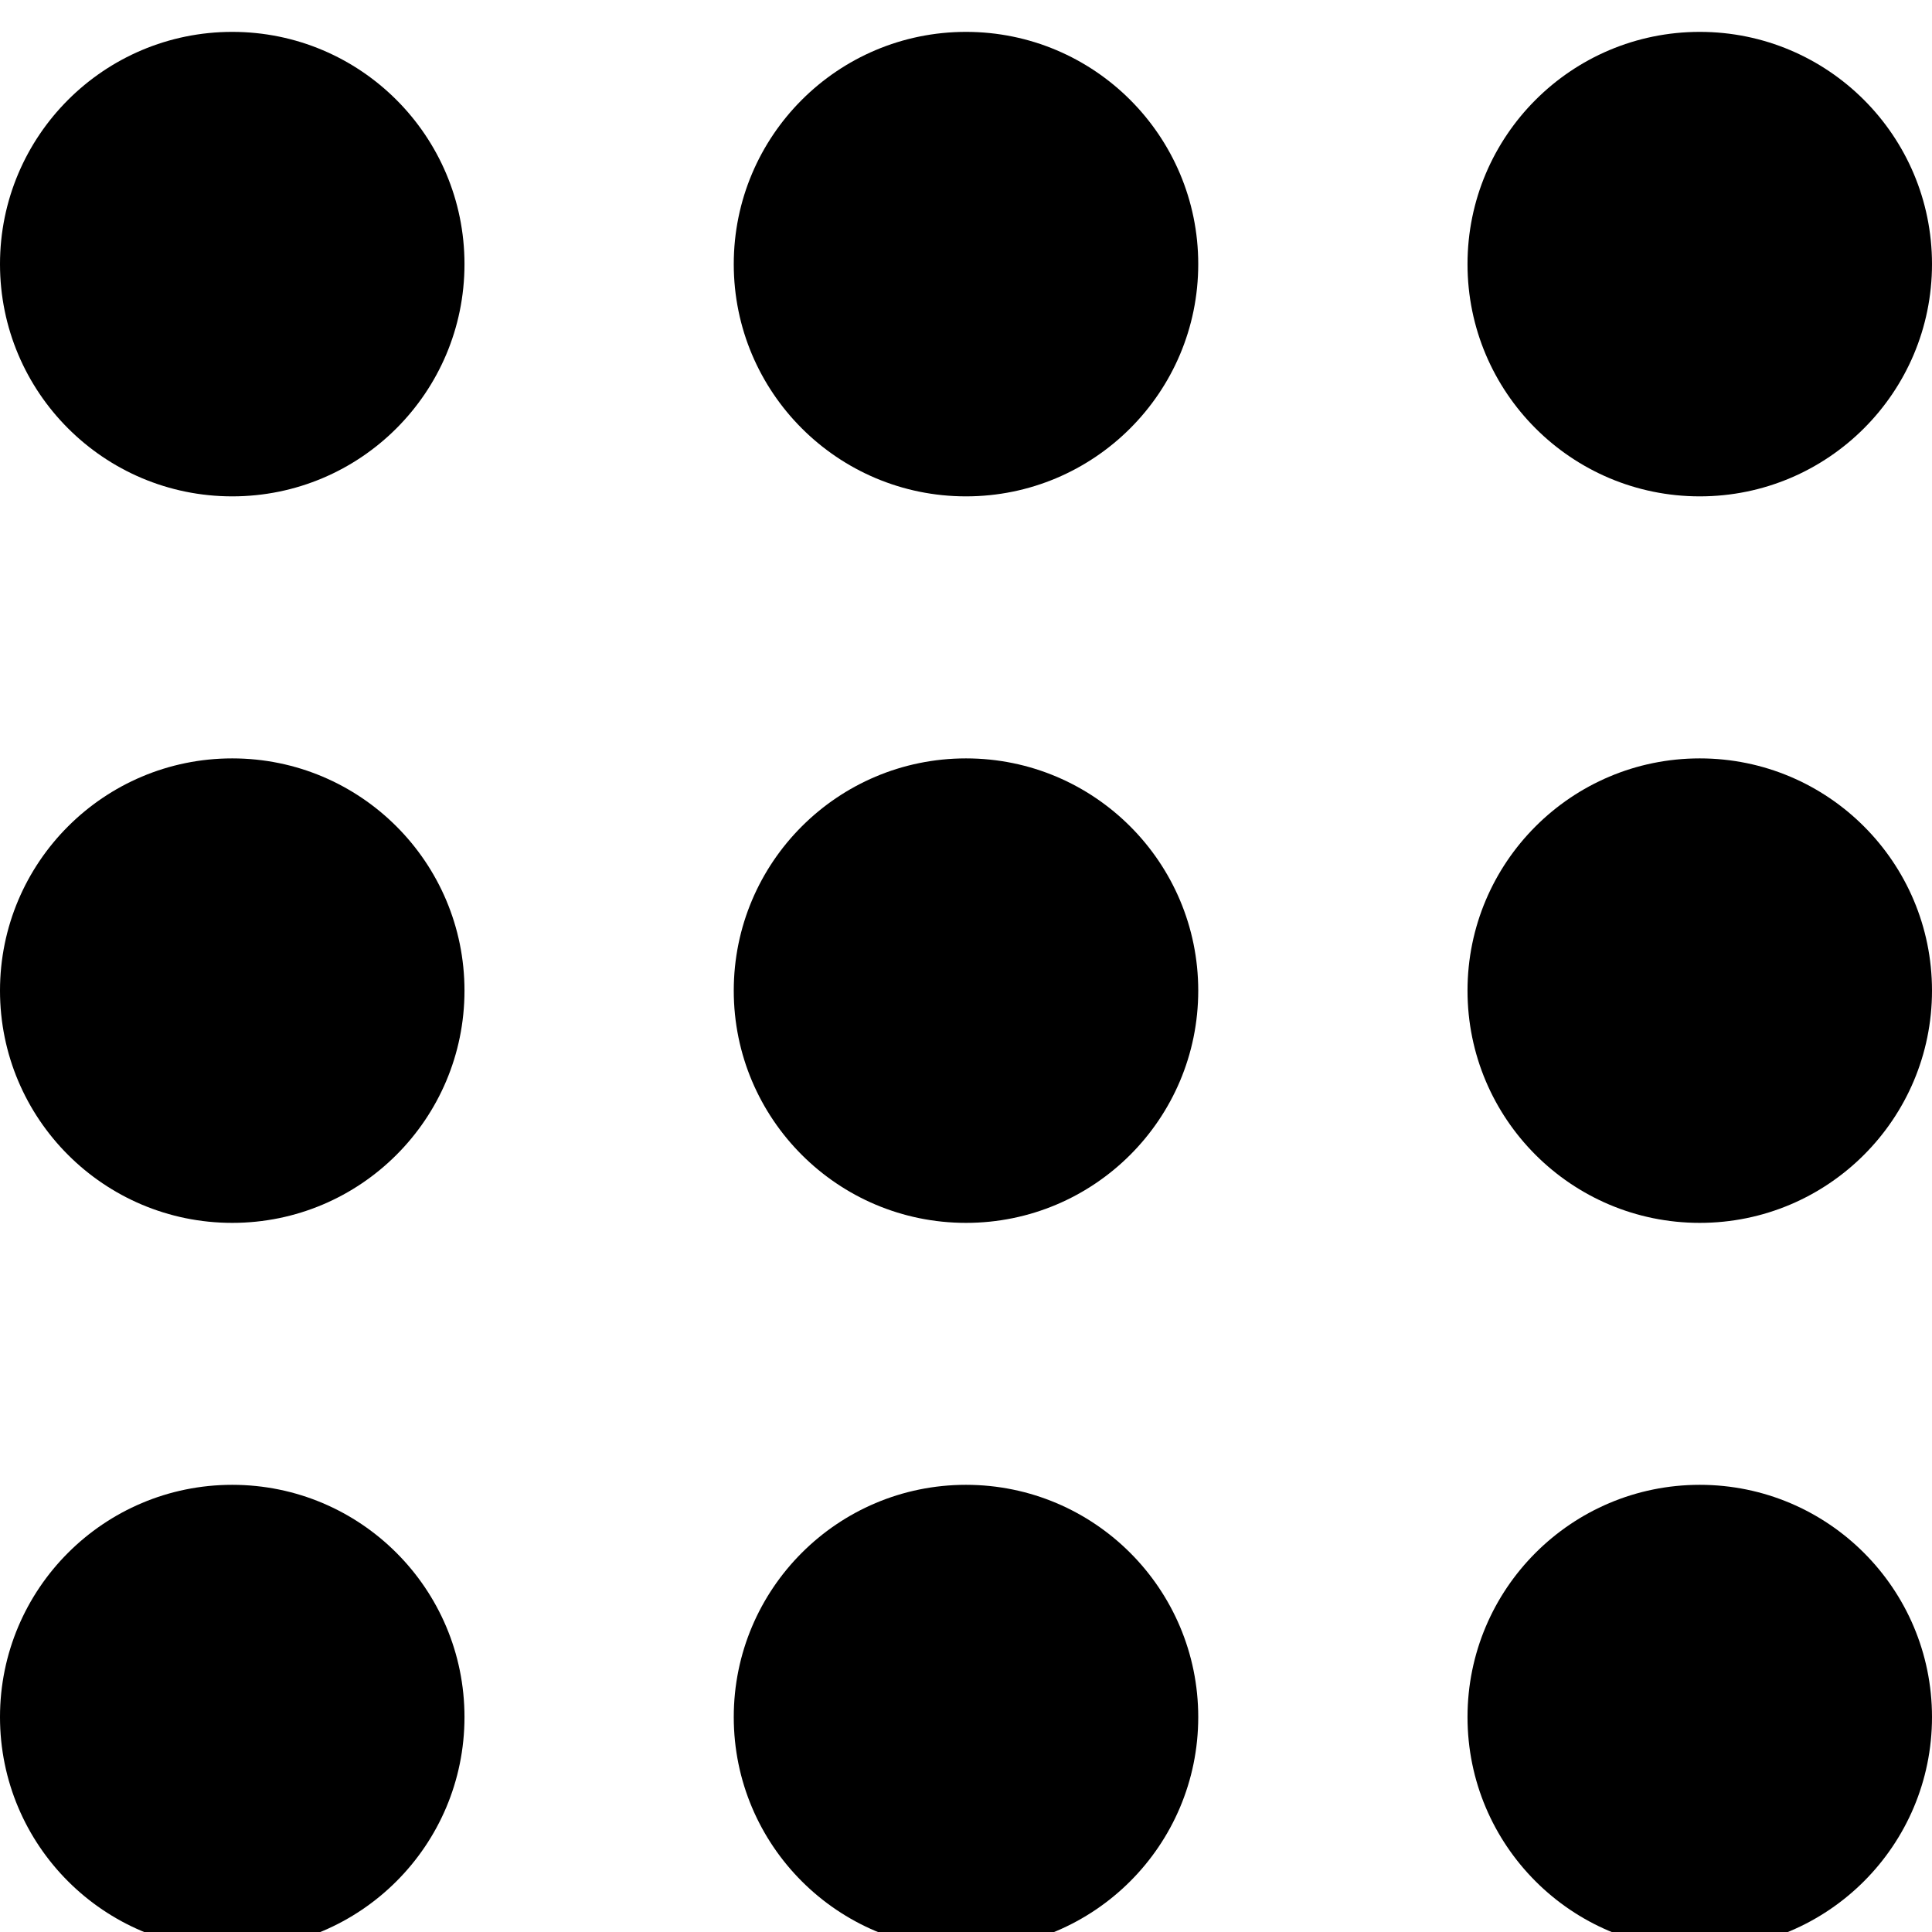
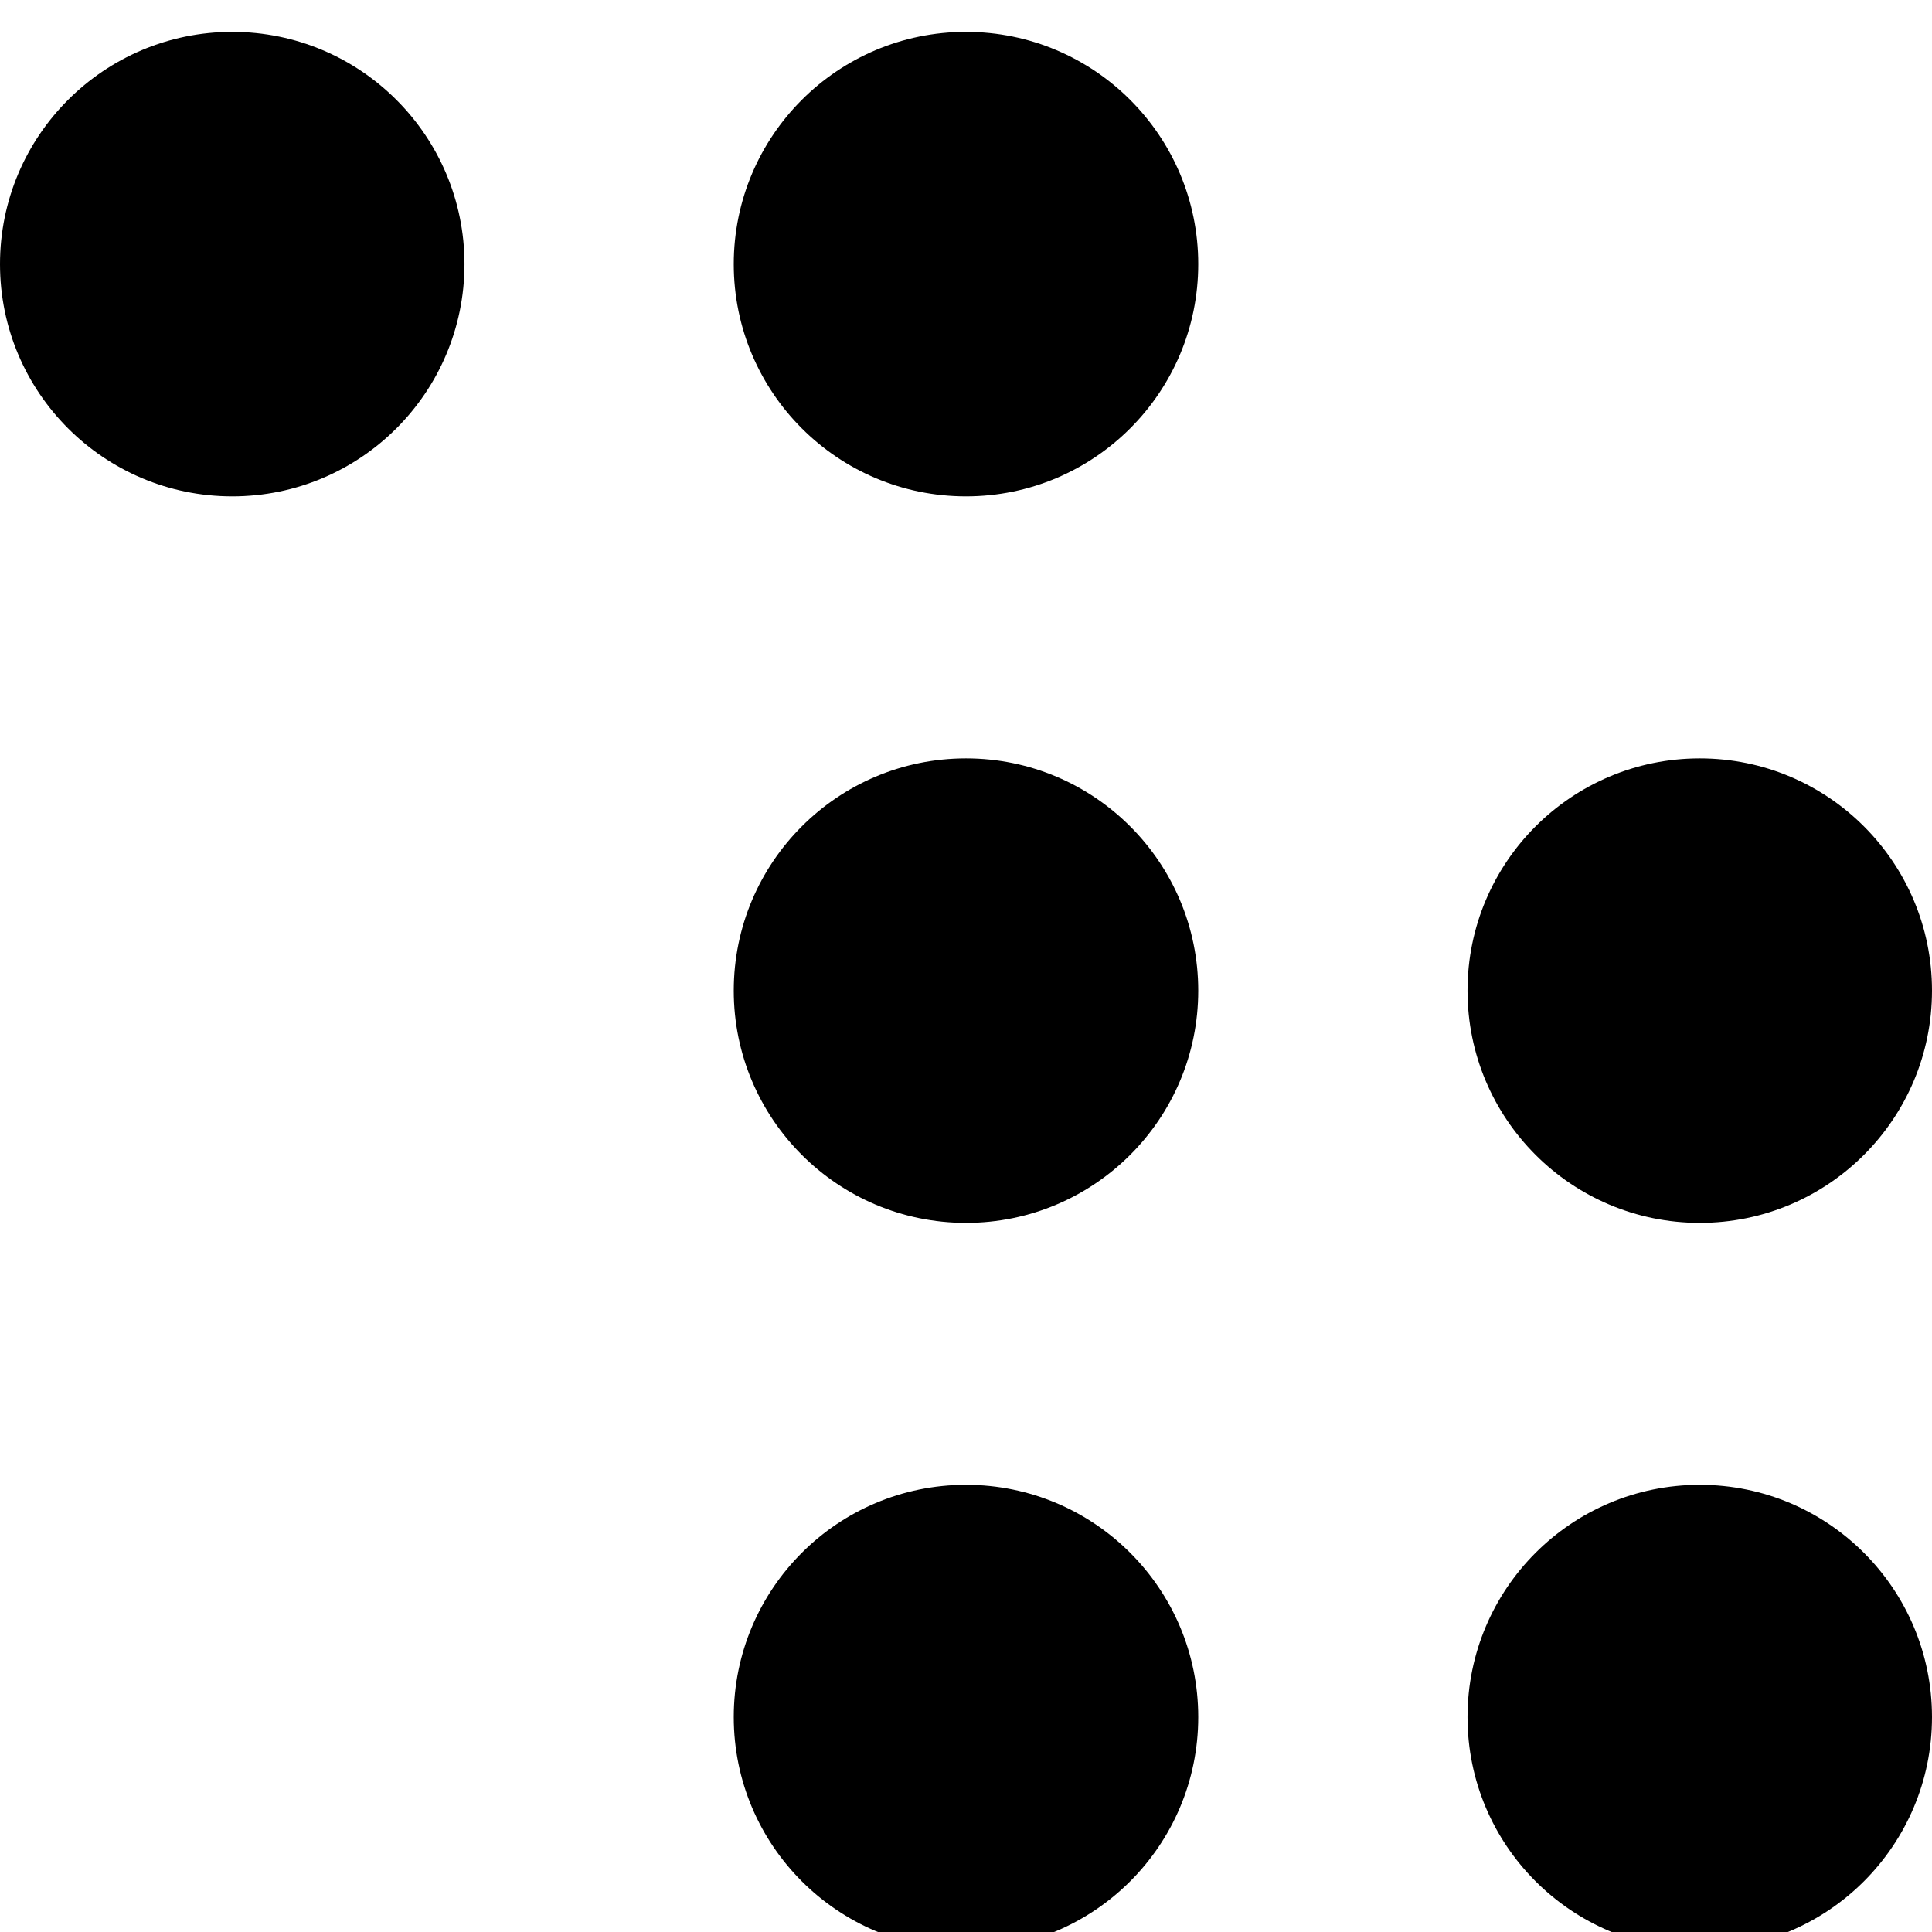
<svg xmlns="http://www.w3.org/2000/svg" id="Layer_1" data-name="Layer 1" viewBox="0 0 24 24">
  <title>products-all</title>
  <circle cx="2.885" cy="3.281" r="2.885" />
  <circle cx="12" cy="3.281" r="2.885" />
-   <circle cx="21.115" cy="3.281" r="2.885" />
-   <circle cx="2.885" cy="12.306" r="2.885" />
  <circle cx="12" cy="12.306" r="2.885" />
  <circle cx="21.115" cy="12.306" r="2.885" />
-   <circle cx="2.885" cy="21.33" r="2.885" />
  <circle cx="12" cy="21.33" r="2.885" />
  <circle cx="21.115" cy="21.33" r="2.885" />
</svg>